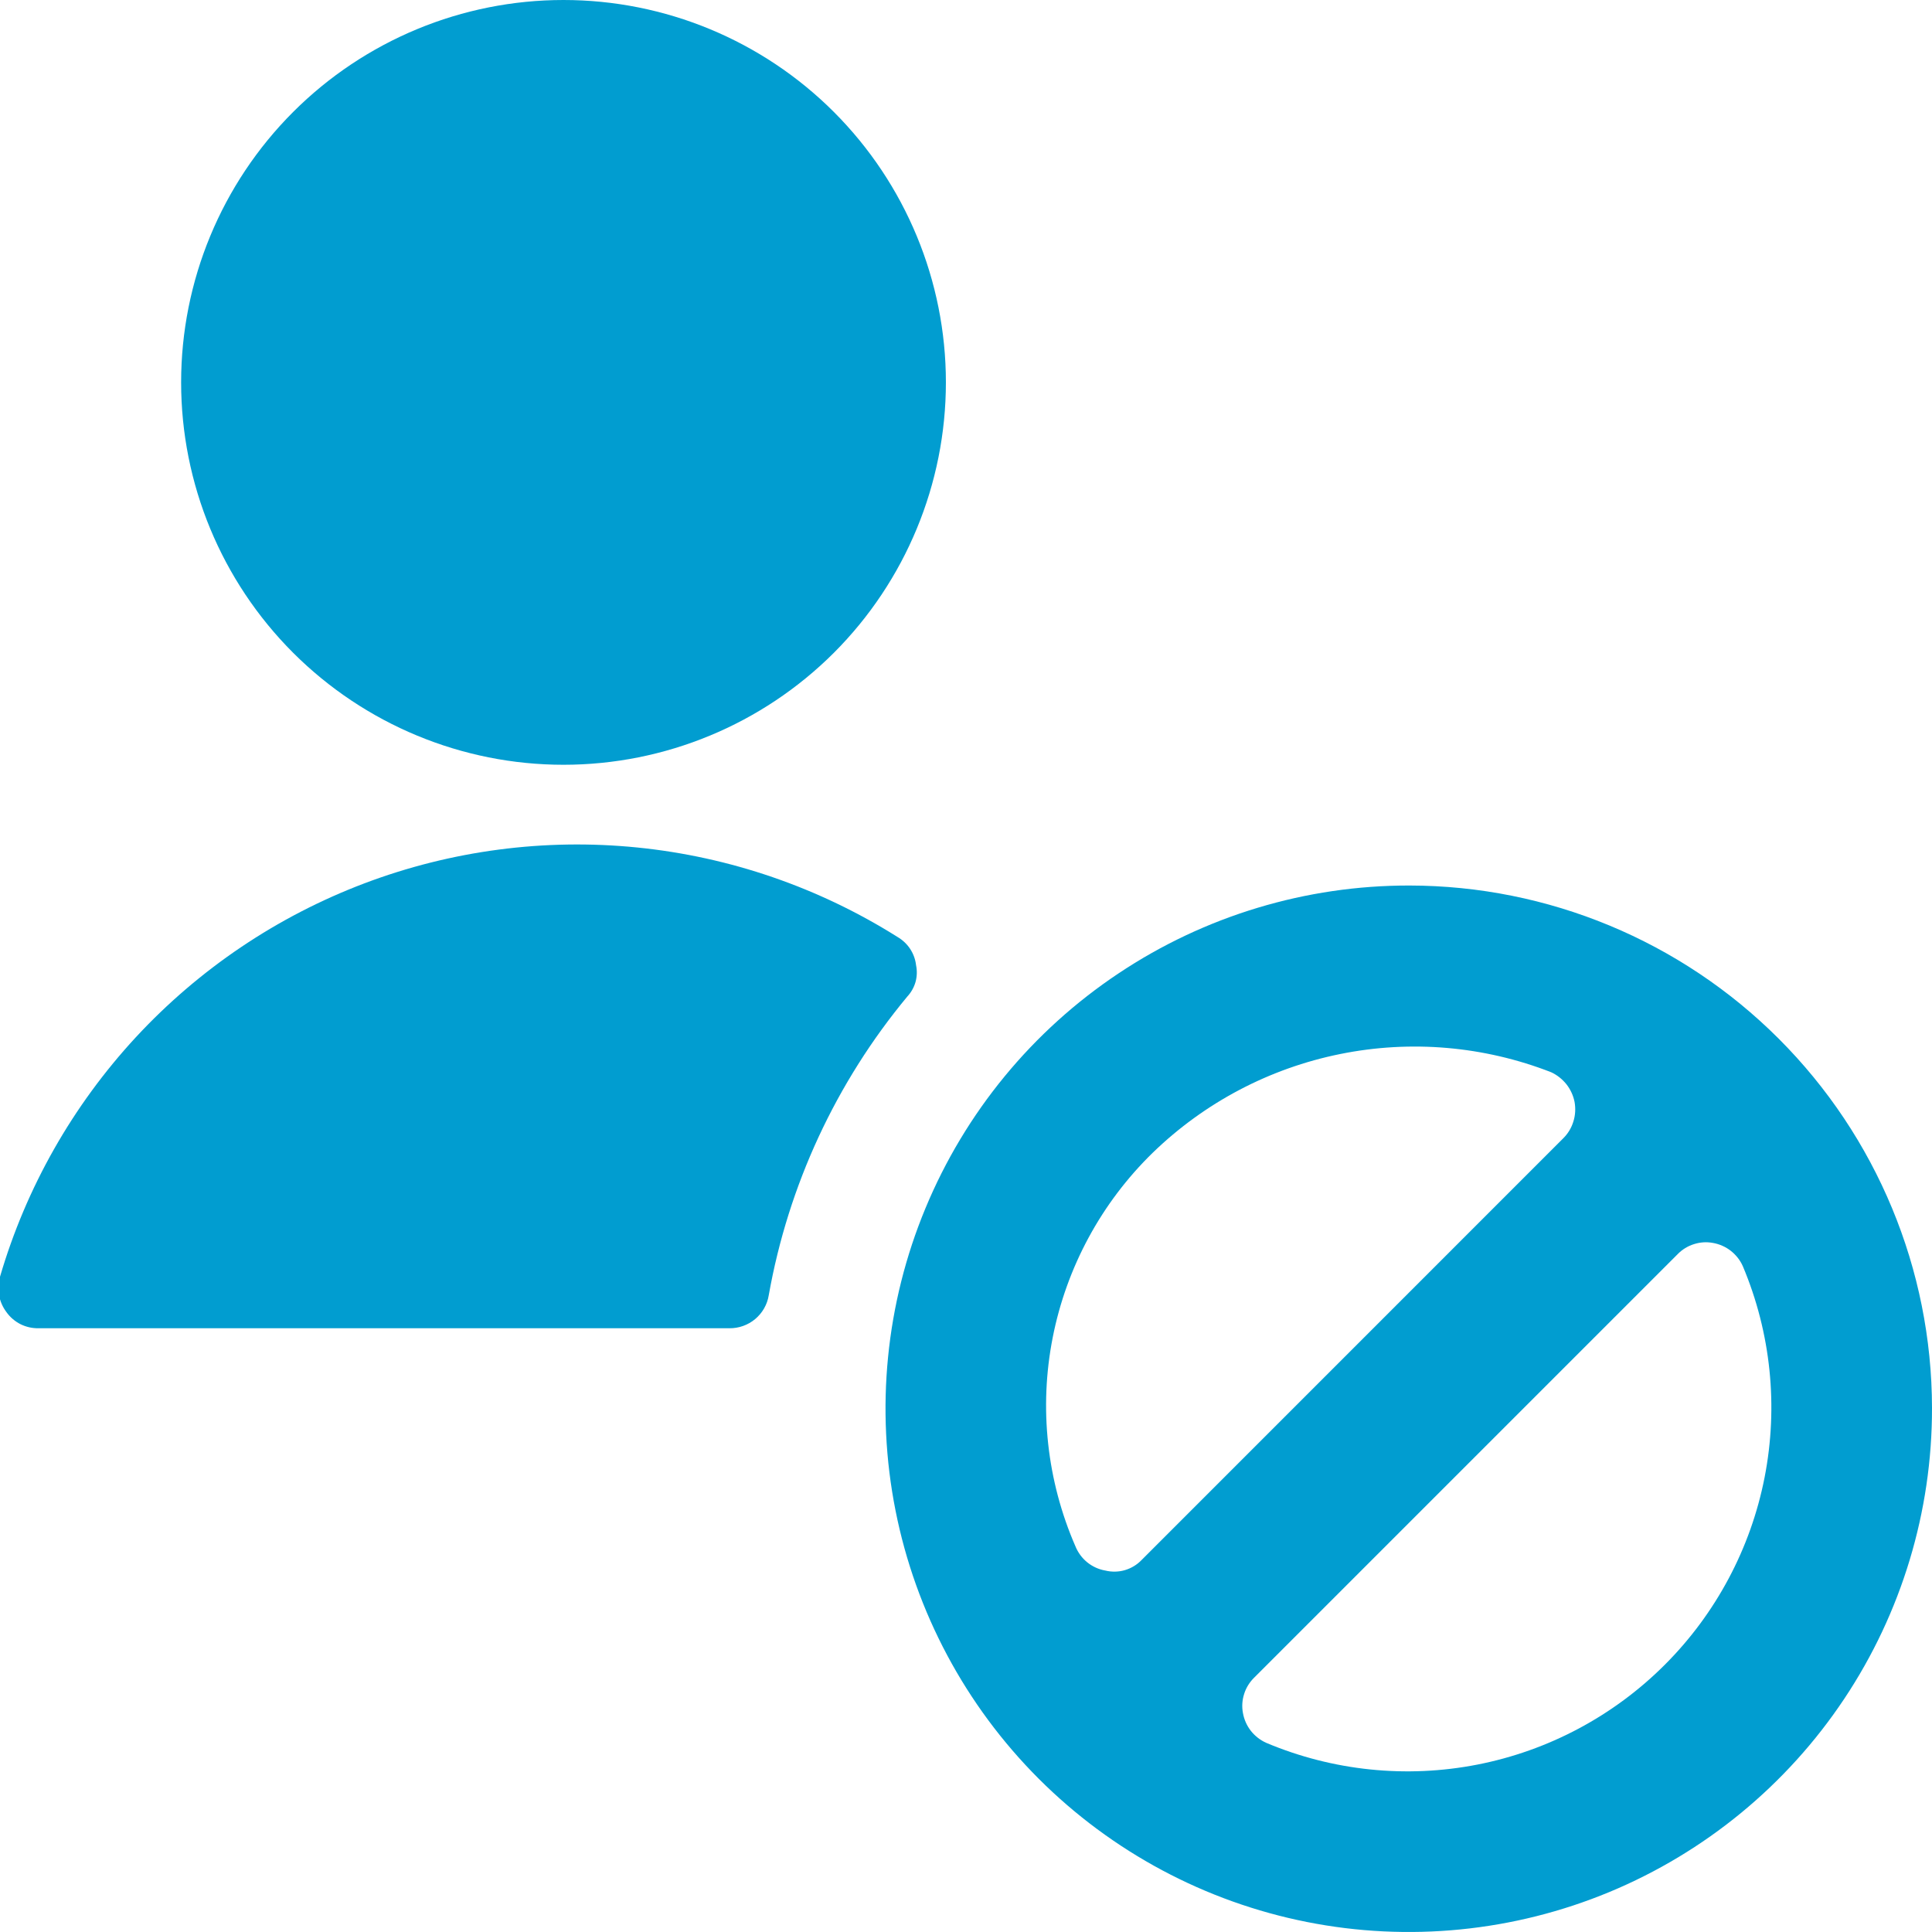
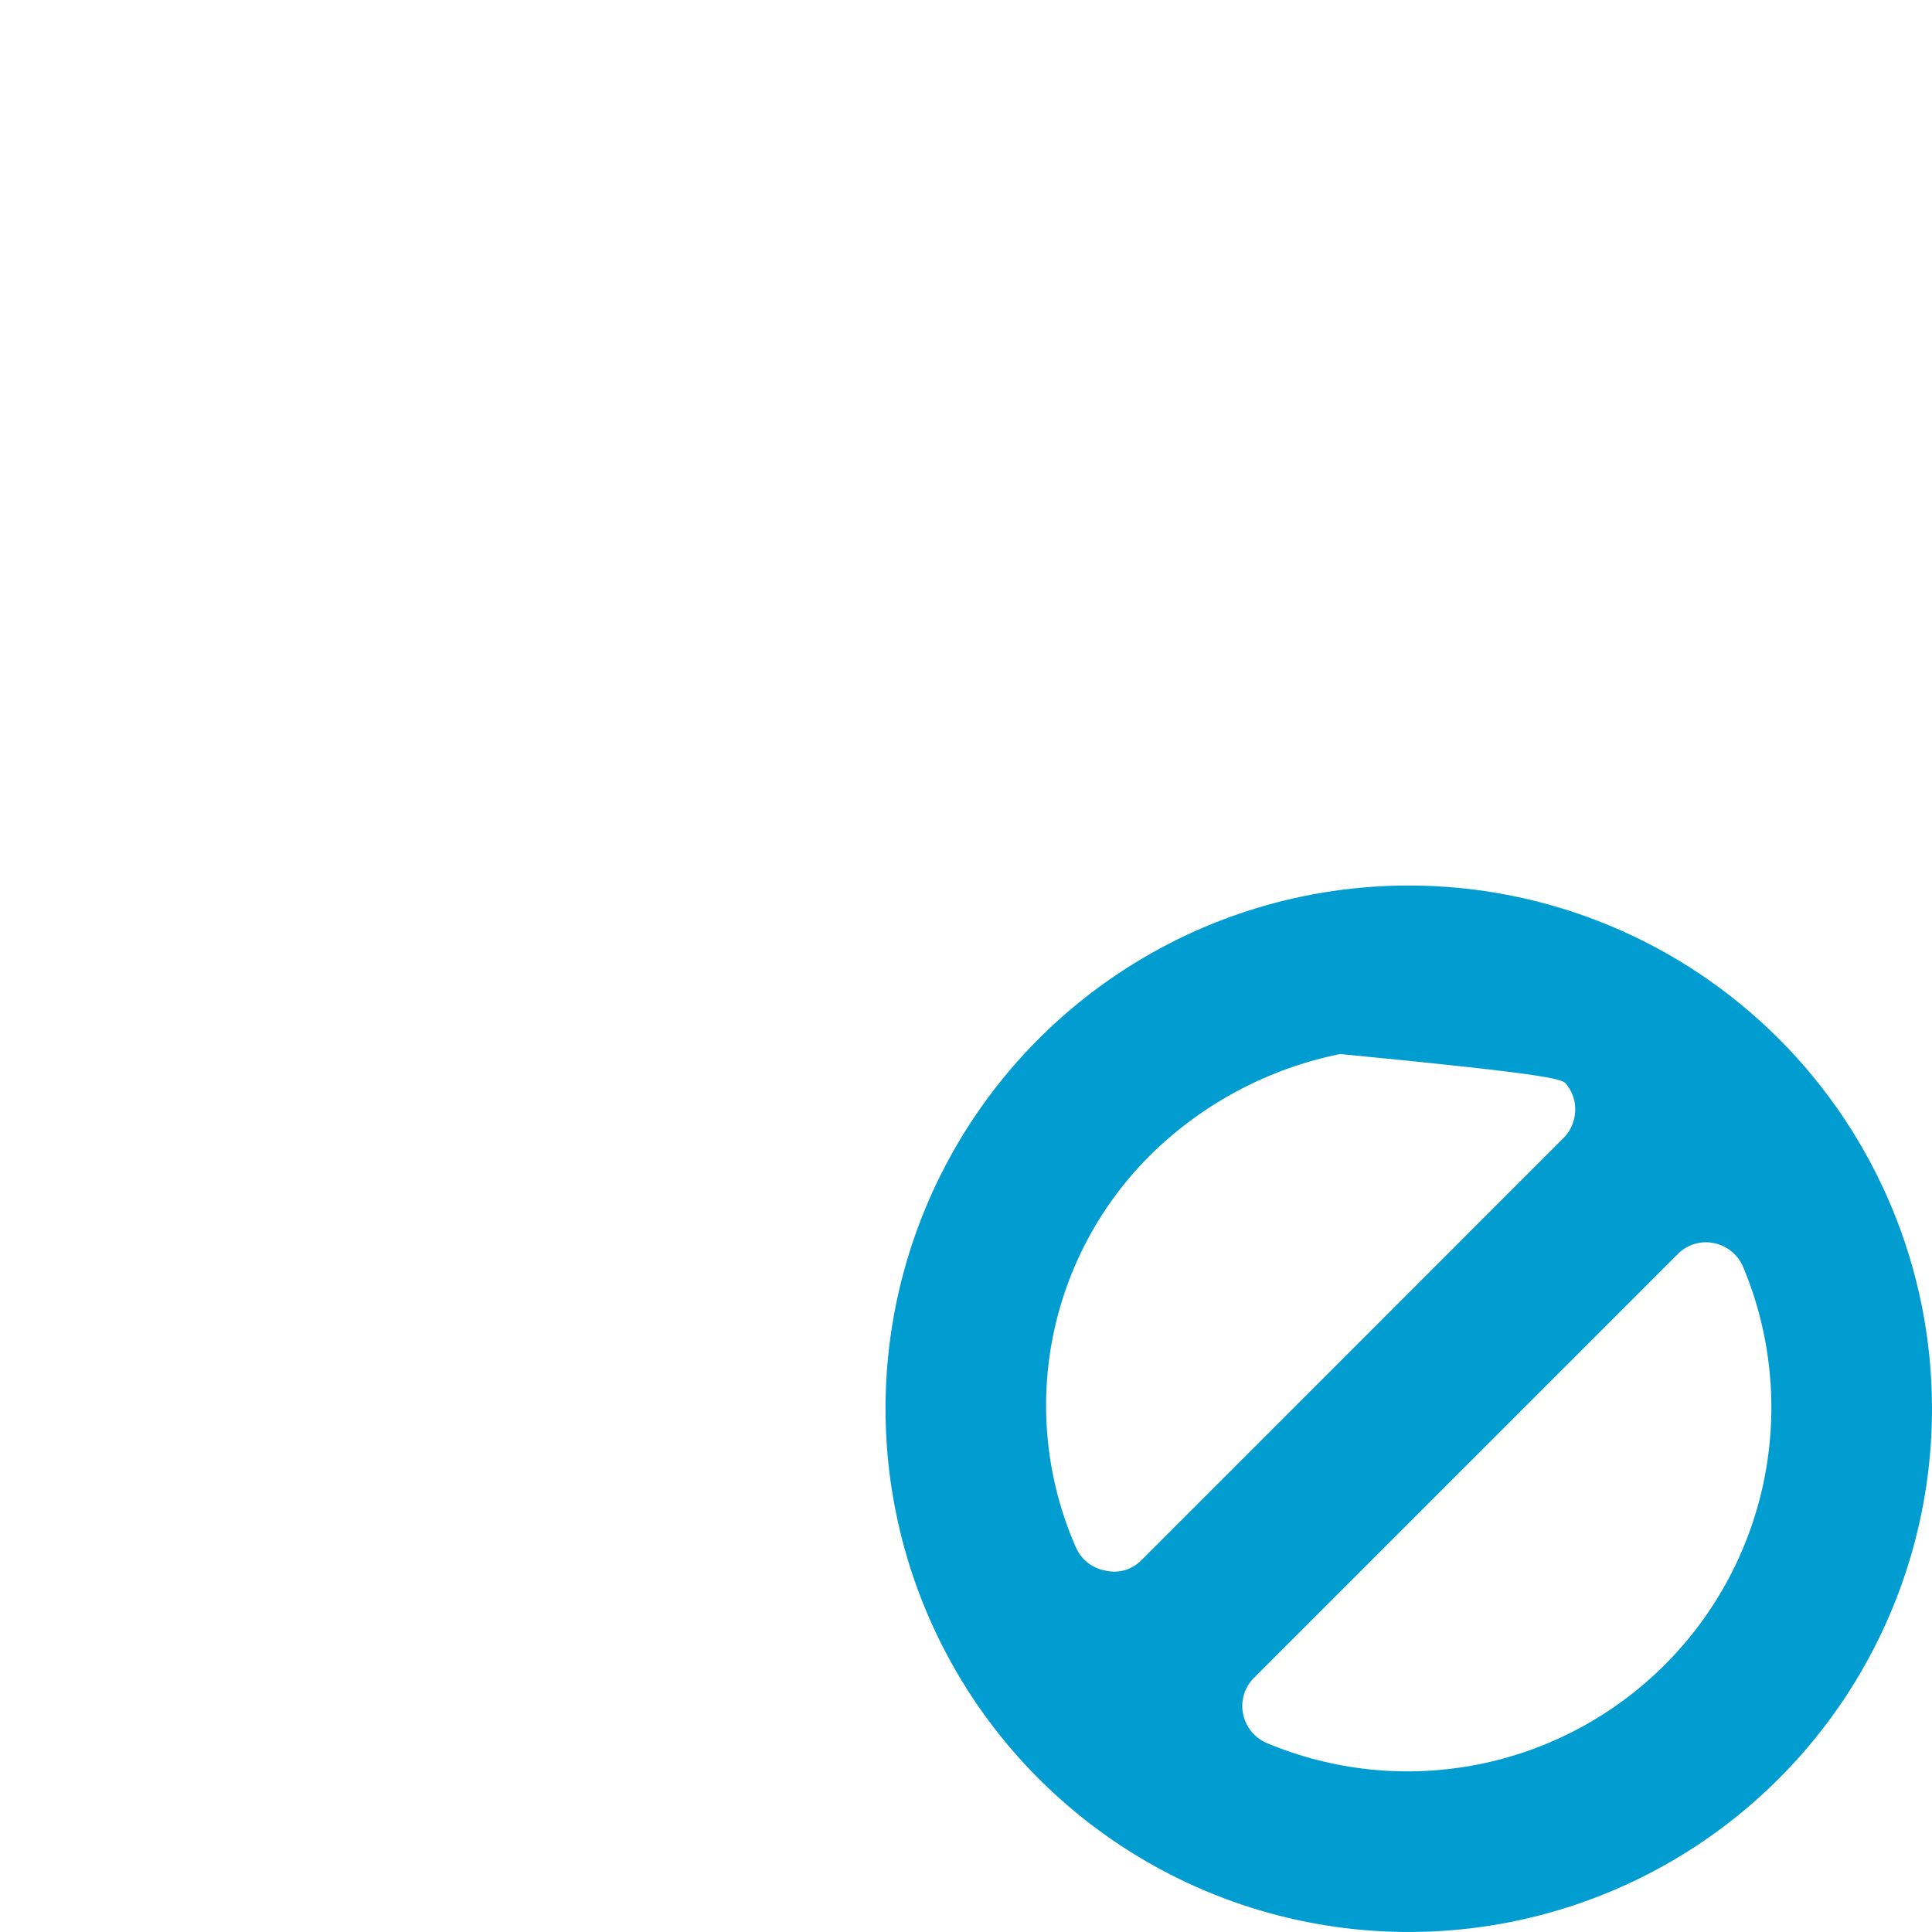
<svg xmlns="http://www.w3.org/2000/svg" width="32" height="32" viewBox="0 0 32 32" fill="none">
  <g clip-path="url(#clip0_696_141)">
-     <path d="M15.027 16.507C15.091 16.438 15.138 16.355 15.164 16.265C15.189 16.174 15.192 16.079 15.173 15.987C15.162 15.89 15.128 15.798 15.075 15.717C15.022 15.636 14.95 15.569 14.867 15.52C13.563 14.699 12.087 14.191 10.554 14.037C9.021 13.883 7.473 14.087 6.033 14.632C4.592 15.178 3.297 16.05 2.25 17.18C1.204 18.311 0.433 19.668 5.53746e-05 21.147C-0.029 21.246 -0.034 21.351 -0.016 21.453C0.003 21.555 0.045 21.651 0.107 21.733C0.167 21.818 0.248 21.886 0.34 21.933C0.433 21.979 0.536 22.002 0.64 22H12.08C12.236 22.002 12.388 21.948 12.508 21.848C12.628 21.747 12.708 21.608 12.733 21.453C13.056 19.634 13.847 17.929 15.027 16.507Z" fill="#019DD0" />
-     <path d="M3 6.333C3 8.013 3.667 9.624 4.855 10.812C6.043 11.999 7.654 12.667 9.333 12.667C11.013 12.667 12.624 11.999 13.812 10.812C14.999 9.624 15.667 8.013 15.667 6.333C15.667 4.654 14.999 3.043 13.812 1.855C12.624 0.667 11.013 0 9.333 0C7.654 0 6.043 0.667 4.855 1.855C3.667 3.043 3 4.654 3 6.333Z" fill="#019DD0" />
-     <path d="M23.347 14.667C21.631 14.664 19.954 15.17 18.527 16.122C17.099 17.073 15.987 18.426 15.329 20.011C14.671 21.595 14.499 23.338 14.833 25.021C15.167 26.703 15.992 28.249 17.205 29.462C18.418 30.674 19.963 31.5 21.646 31.834C23.328 32.168 25.072 31.995 26.656 31.338C28.24 30.68 29.594 29.567 30.545 28.14C31.496 26.713 32.003 25.035 32 23.32C31.997 21.026 31.084 18.827 29.462 17.205C27.84 15.583 25.641 14.67 23.347 14.667ZM20.973 28.867C20.873 28.822 20.786 28.754 20.718 28.668C20.651 28.582 20.606 28.481 20.587 28.373C20.567 28.268 20.574 28.159 20.607 28.057C20.639 27.954 20.697 27.862 20.773 27.787L27.787 20.773C27.862 20.696 27.954 20.639 28.057 20.607C28.159 20.574 28.268 20.567 28.373 20.587C28.481 20.606 28.582 20.651 28.668 20.718C28.754 20.786 28.823 20.873 28.867 20.973C29.332 22.077 29.457 23.295 29.227 24.471C28.997 25.646 28.421 26.727 27.574 27.574C26.727 28.421 25.646 28.997 24.471 29.227C23.295 29.457 22.078 29.332 20.973 28.867ZM19.093 19.093C19.95 18.262 21.027 17.694 22.198 17.458C23.368 17.221 24.581 17.326 25.693 17.76C25.792 17.806 25.878 17.875 25.946 17.96C26.013 18.046 26.059 18.146 26.08 18.253C26.099 18.361 26.093 18.472 26.06 18.576C26.028 18.681 25.971 18.776 25.893 18.853L18.907 25.84C18.831 25.919 18.735 25.976 18.63 26.007C18.525 26.037 18.413 26.039 18.307 26.013C18.197 25.994 18.095 25.947 18.008 25.877C17.922 25.807 17.855 25.716 17.813 25.613C17.339 24.525 17.207 23.318 17.436 22.154C17.665 20.989 18.243 19.921 19.093 19.093Z" fill="#019DD0" />
+     <path d="M23.347 14.667C21.631 14.664 19.954 15.17 18.527 16.122C17.099 17.073 15.987 18.426 15.329 20.011C14.671 21.595 14.499 23.338 14.833 25.021C15.167 26.703 15.992 28.249 17.205 29.462C18.418 30.674 19.963 31.5 21.646 31.834C23.328 32.168 25.072 31.995 26.656 31.338C28.24 30.68 29.594 29.567 30.545 28.14C31.496 26.713 32.003 25.035 32 23.32C31.997 21.026 31.084 18.827 29.462 17.205C27.84 15.583 25.641 14.67 23.347 14.667ZM20.973 28.867C20.873 28.822 20.786 28.754 20.718 28.668C20.651 28.582 20.606 28.481 20.587 28.373C20.567 28.268 20.574 28.159 20.607 28.057C20.639 27.954 20.697 27.862 20.773 27.787L27.787 20.773C27.862 20.696 27.954 20.639 28.057 20.607C28.159 20.574 28.268 20.567 28.373 20.587C28.481 20.606 28.582 20.651 28.668 20.718C28.754 20.786 28.823 20.873 28.867 20.973C29.332 22.077 29.457 23.295 29.227 24.471C28.997 25.646 28.421 26.727 27.574 27.574C26.727 28.421 25.646 28.997 24.471 29.227C23.295 29.457 22.078 29.332 20.973 28.867ZM19.093 19.093C19.95 18.262 21.027 17.694 22.198 17.458C25.792 17.806 25.878 17.875 25.946 17.96C26.013 18.046 26.059 18.146 26.08 18.253C26.099 18.361 26.093 18.472 26.06 18.576C26.028 18.681 25.971 18.776 25.893 18.853L18.907 25.84C18.831 25.919 18.735 25.976 18.63 26.007C18.525 26.037 18.413 26.039 18.307 26.013C18.197 25.994 18.095 25.947 18.008 25.877C17.922 25.807 17.855 25.716 17.813 25.613C17.339 24.525 17.207 23.318 17.436 22.154C17.665 20.989 18.243 19.921 19.093 19.093Z" fill="#019DD0" />
  </g>
  <defs>
    <clipPath id="clip0_696_141">
      <rect width="32" height="32" fill="white" />
    </clipPath>
  </defs>
</svg>